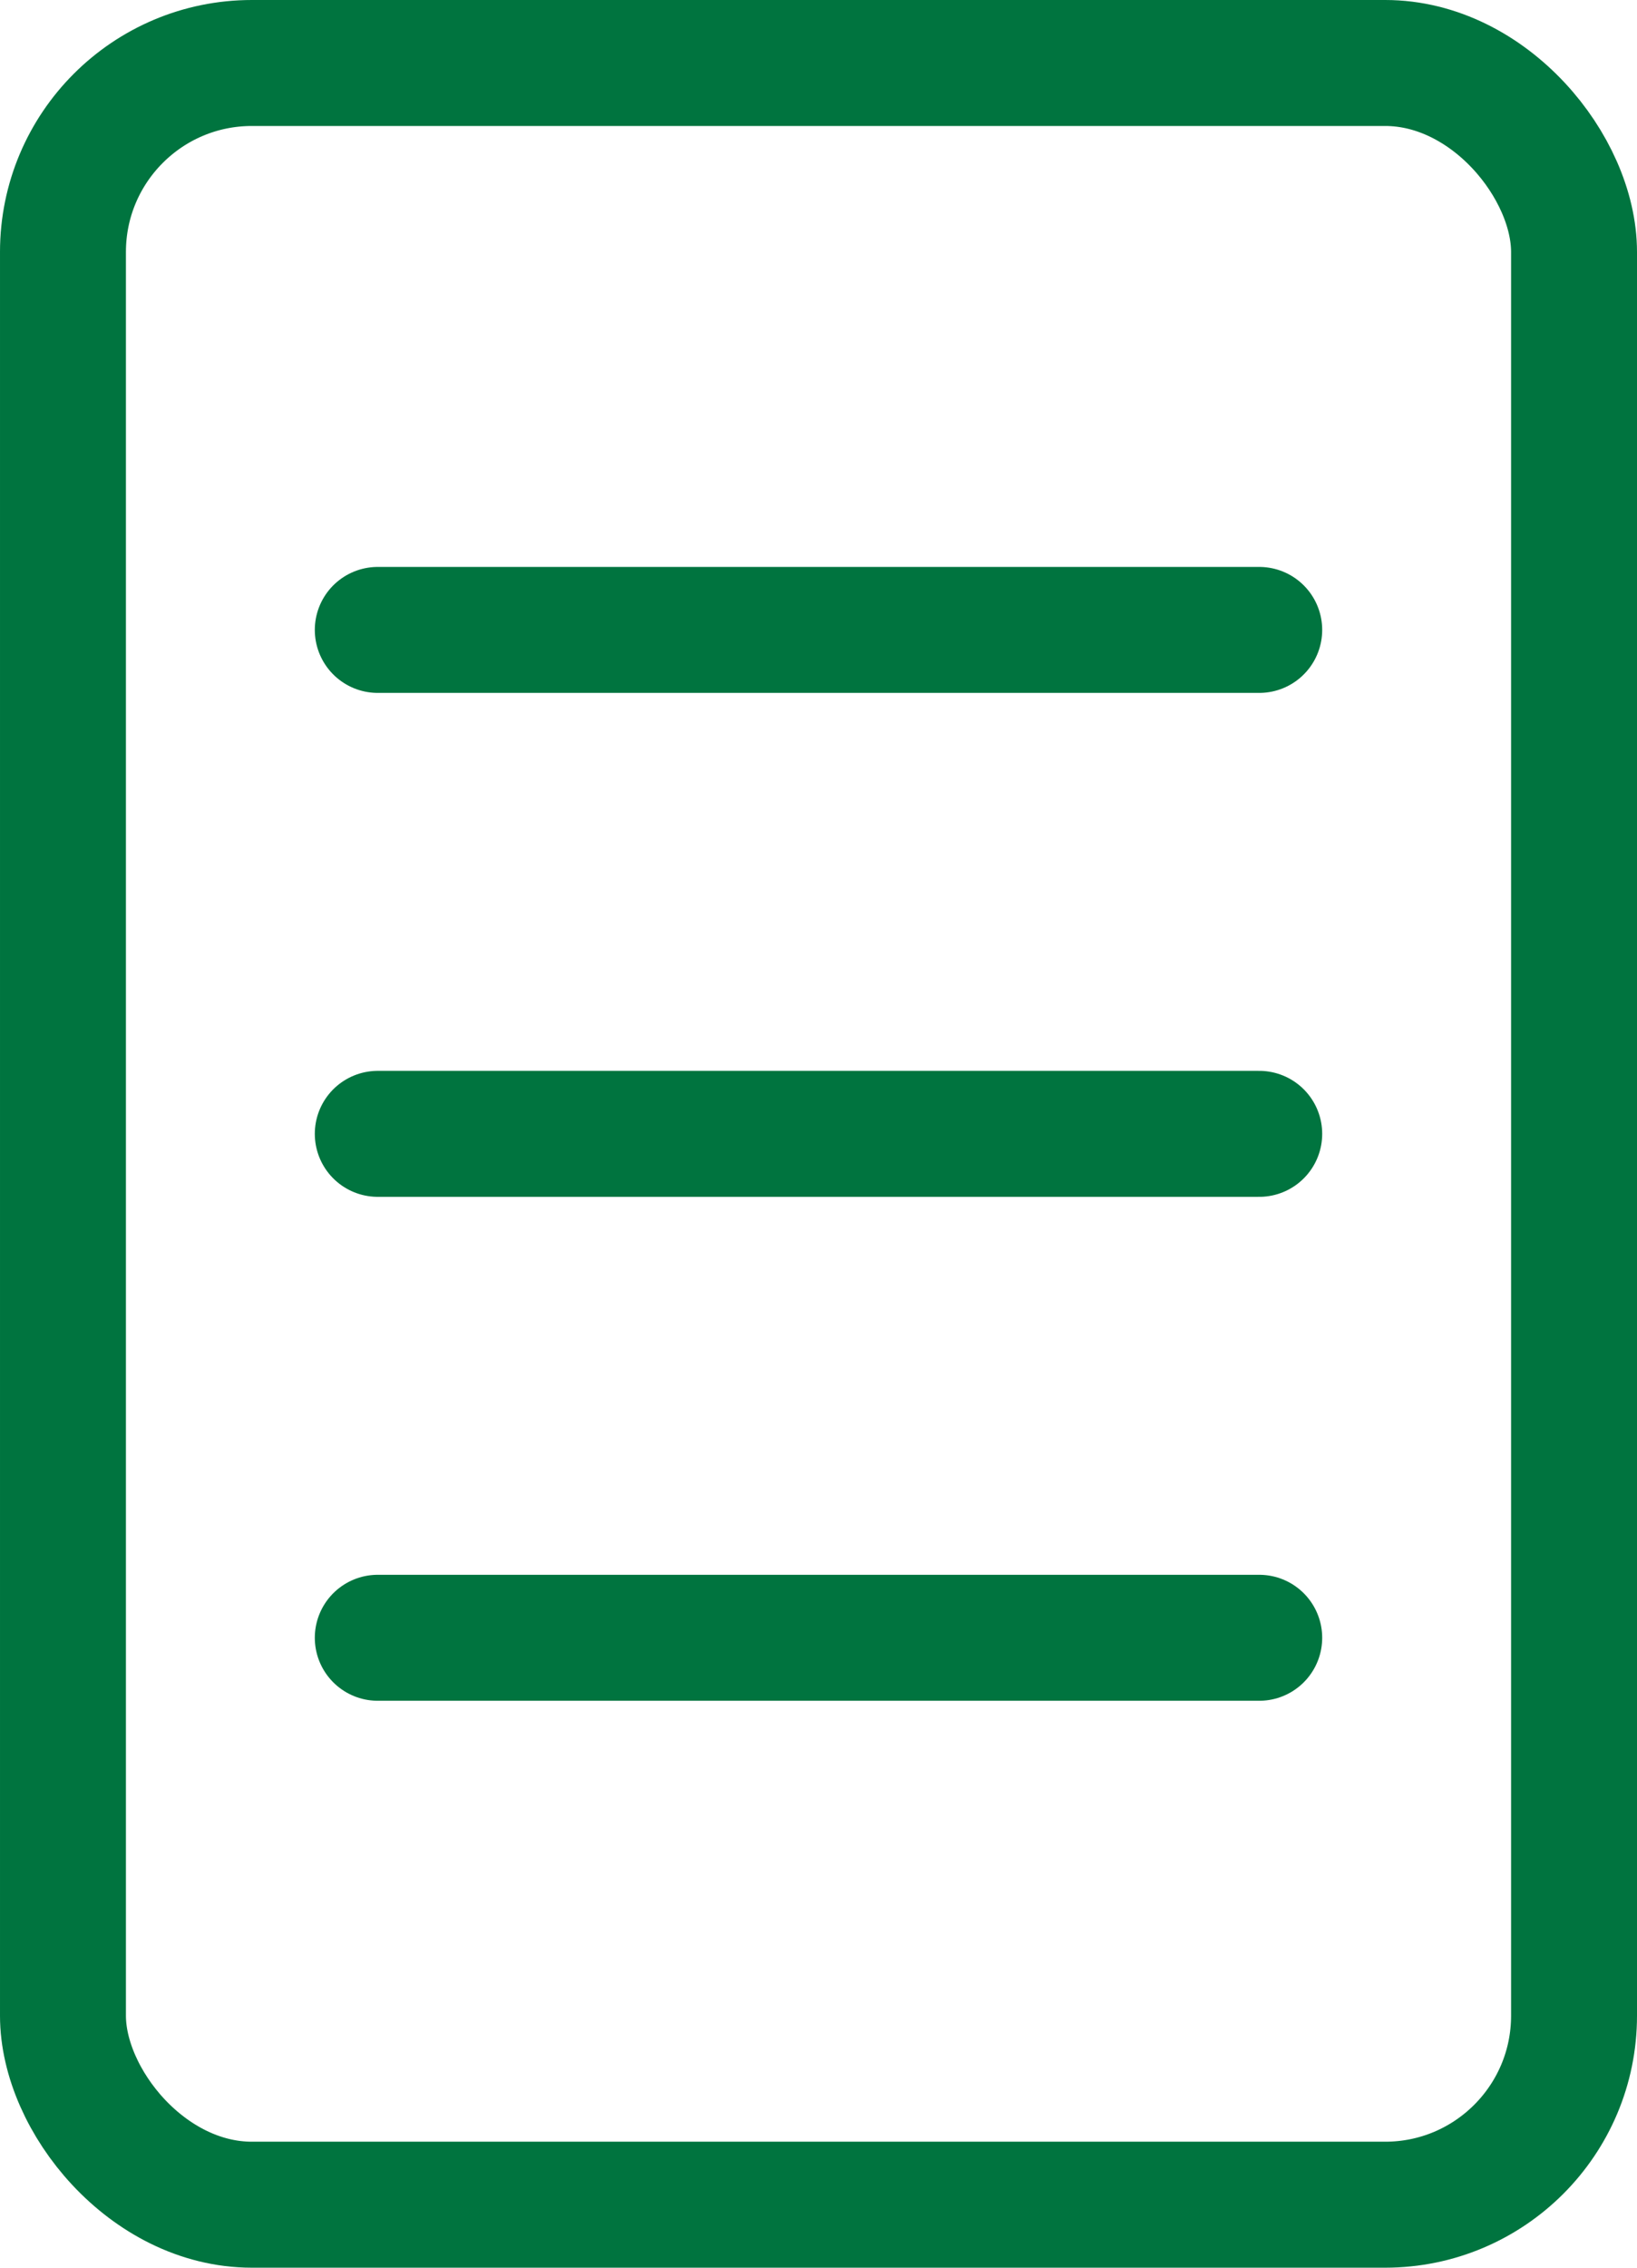
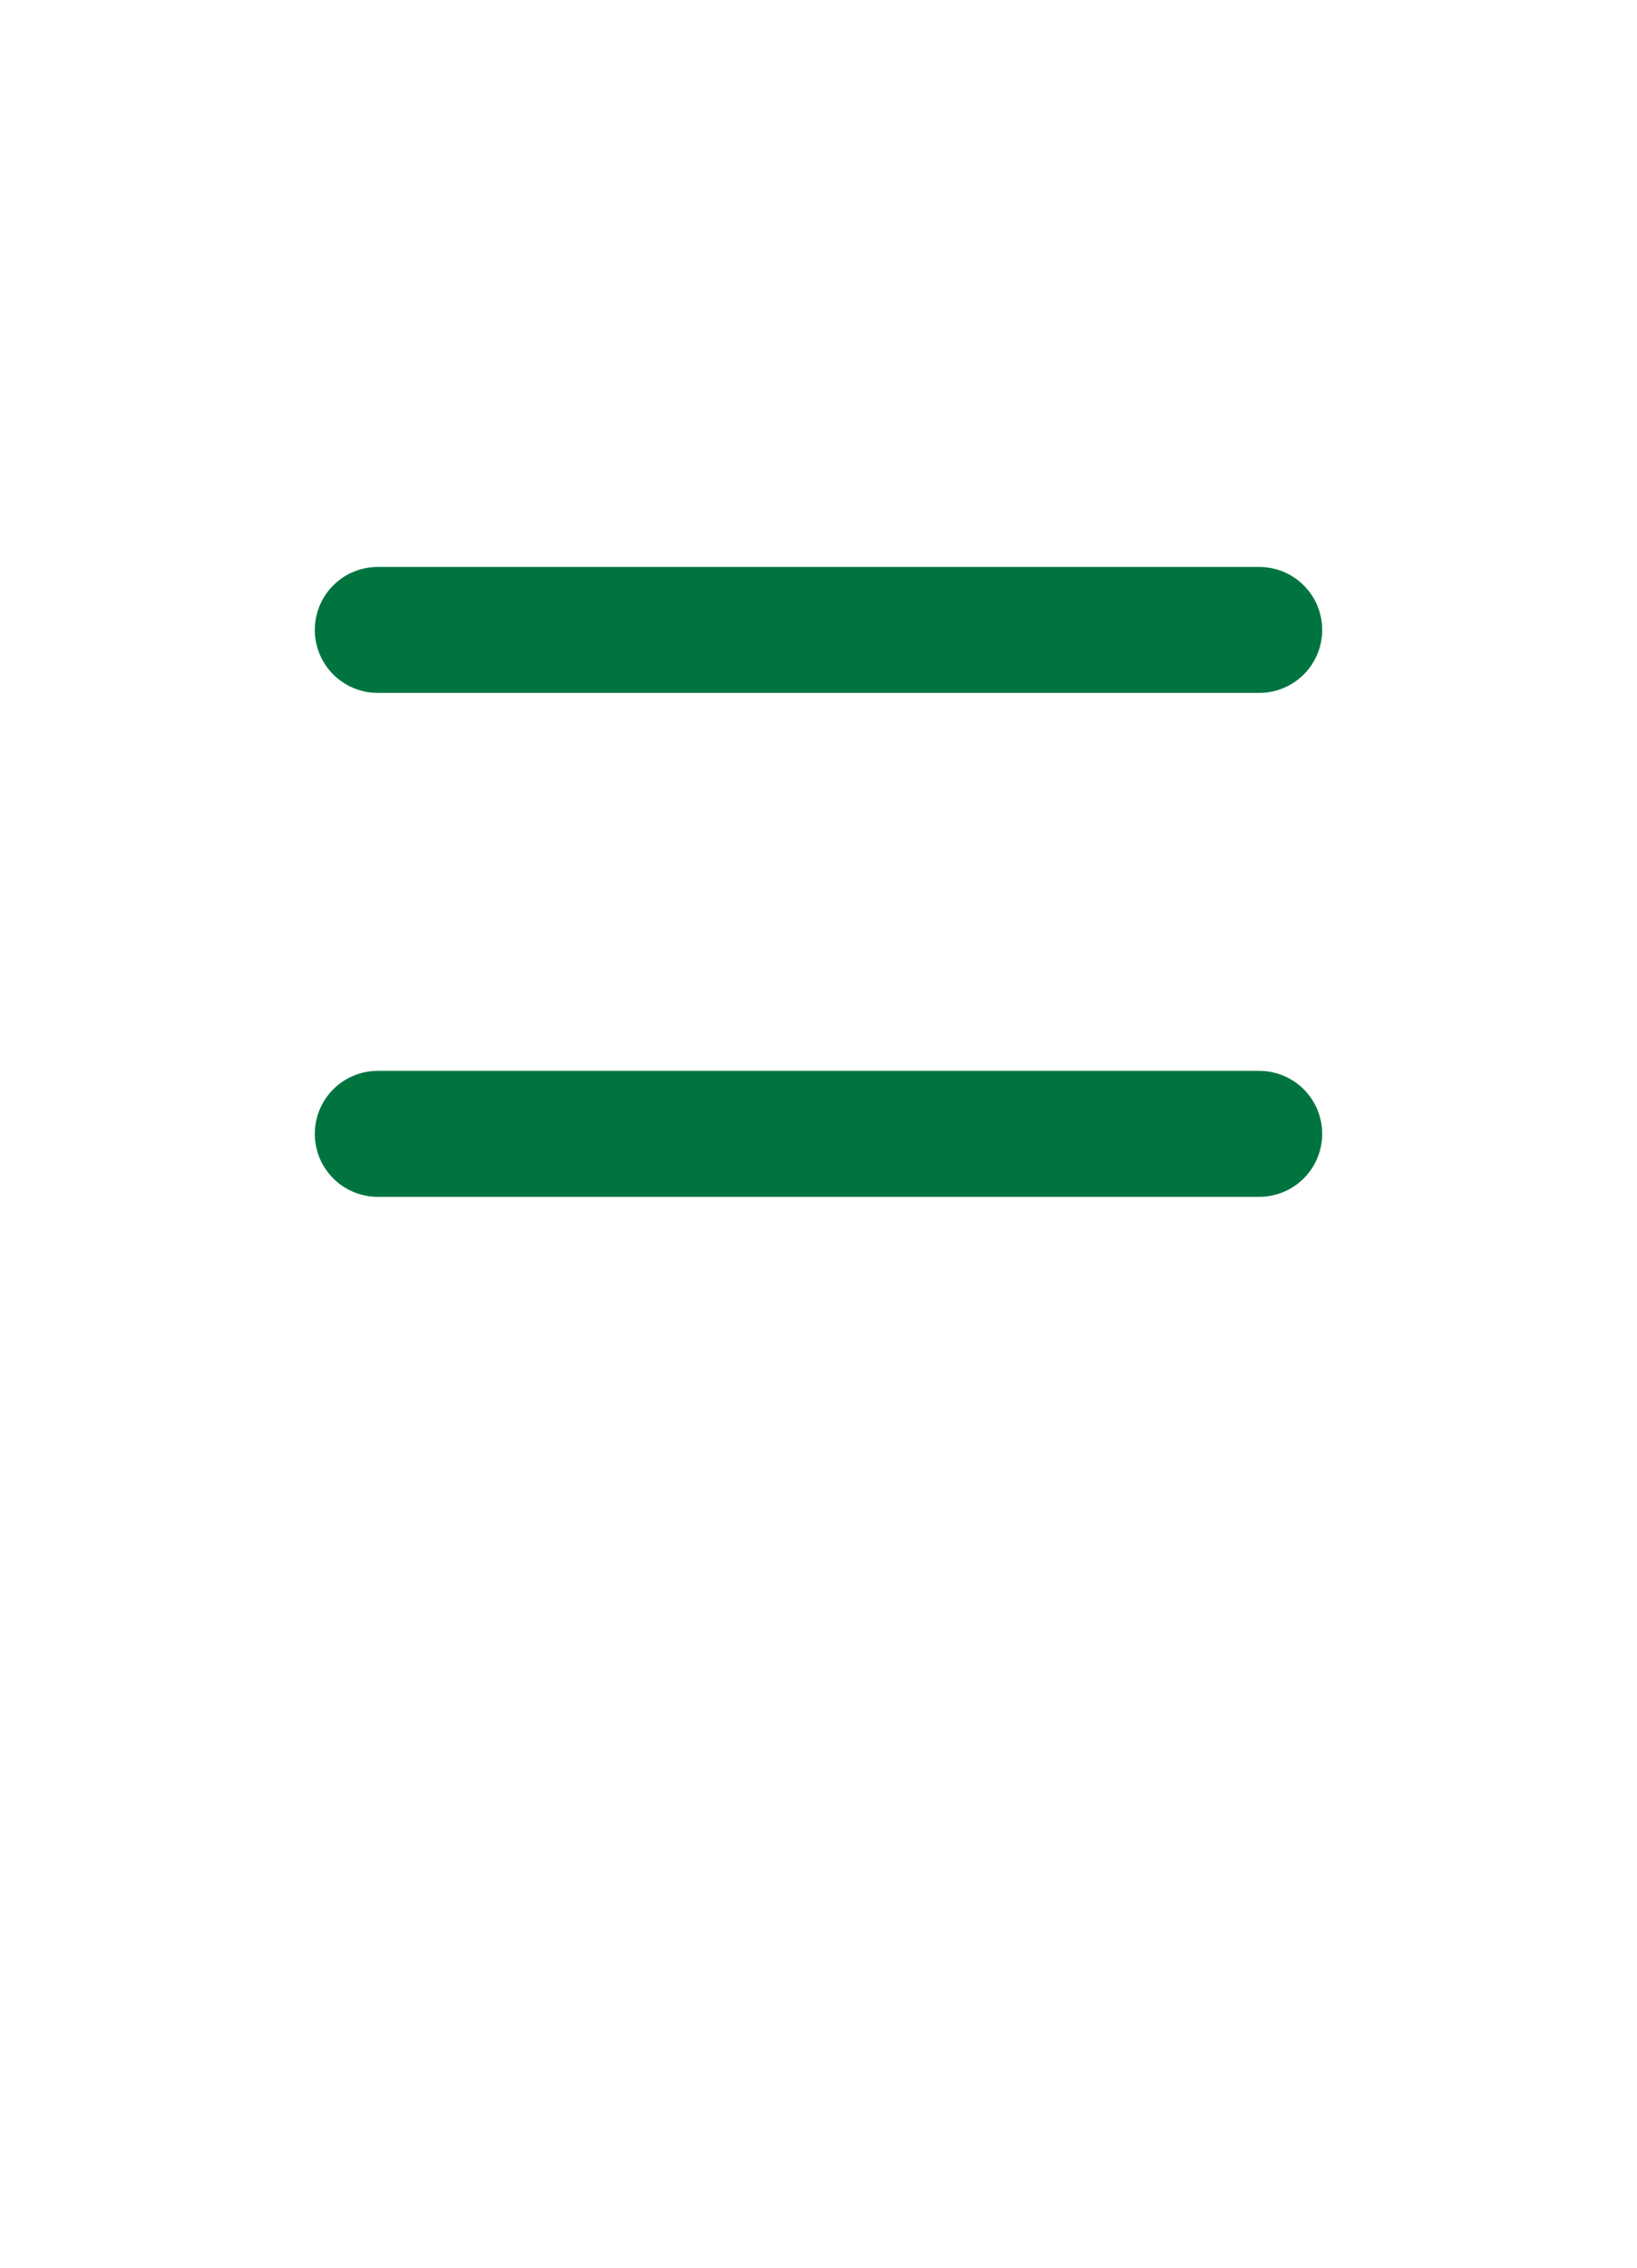
<svg xmlns="http://www.w3.org/2000/svg" width="13" height="18" viewBox="0 0 13 18">
  <g id="Group_3669" data-name="Group 3669" transform="translate(-974 -570)">
    <g id="Rectangle_1589" data-name="Rectangle 1589" transform="translate(974 570)" fill="none" stroke="#00743f" stroke-width="1">
      <rect width="13" height="18" rx="2" stroke="none" />
-       <rect x="0.5" y="0.5" width="12" height="17" rx="1.5" fill="none" />
    </g>
    <line id="Line_217" data-name="Line 217" x2="7" transform="translate(977 575)" fill="none" stroke="#00743f" stroke-linecap="round" stroke-width="1" />
    <line id="Line_218" data-name="Line 218" x2="7" transform="translate(977 579)" fill="none" stroke="#00743f" stroke-linecap="round" stroke-width="1" />
-     <line id="Line_219" data-name="Line 219" x2="7" transform="translate(977 583)" fill="none" stroke="#00743f" stroke-linecap="round" stroke-width="1" />
  </g>
</svg>